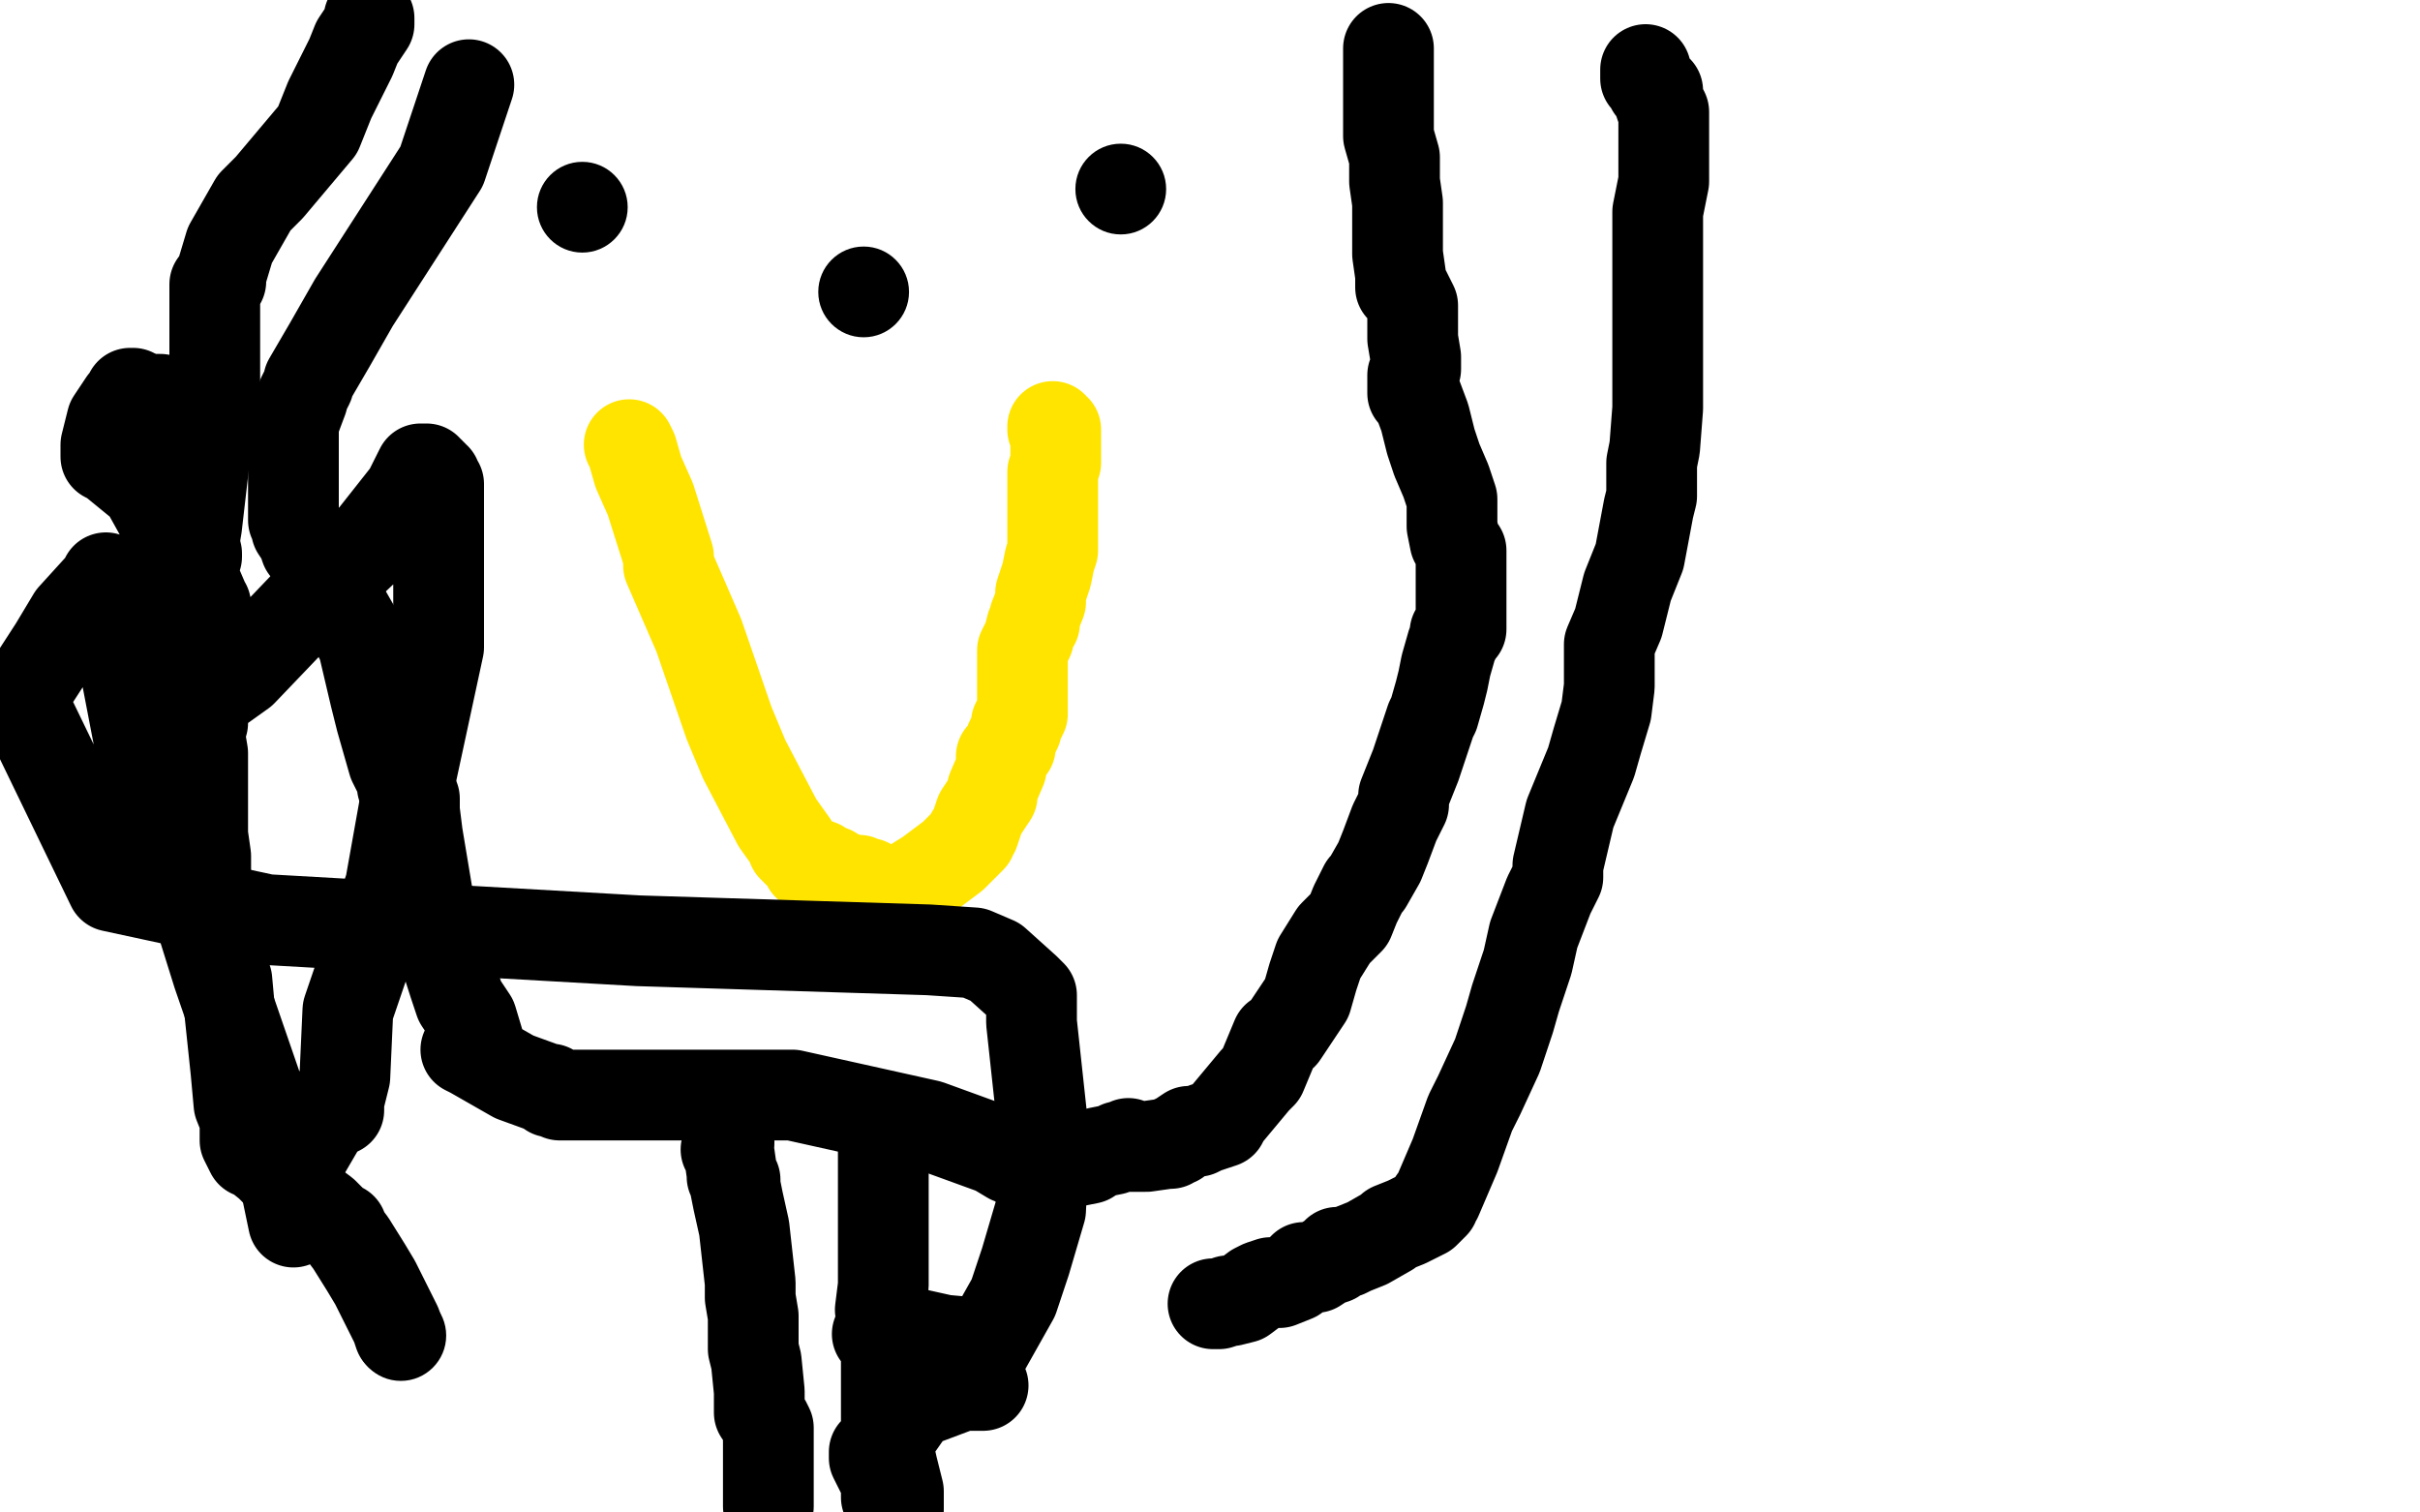
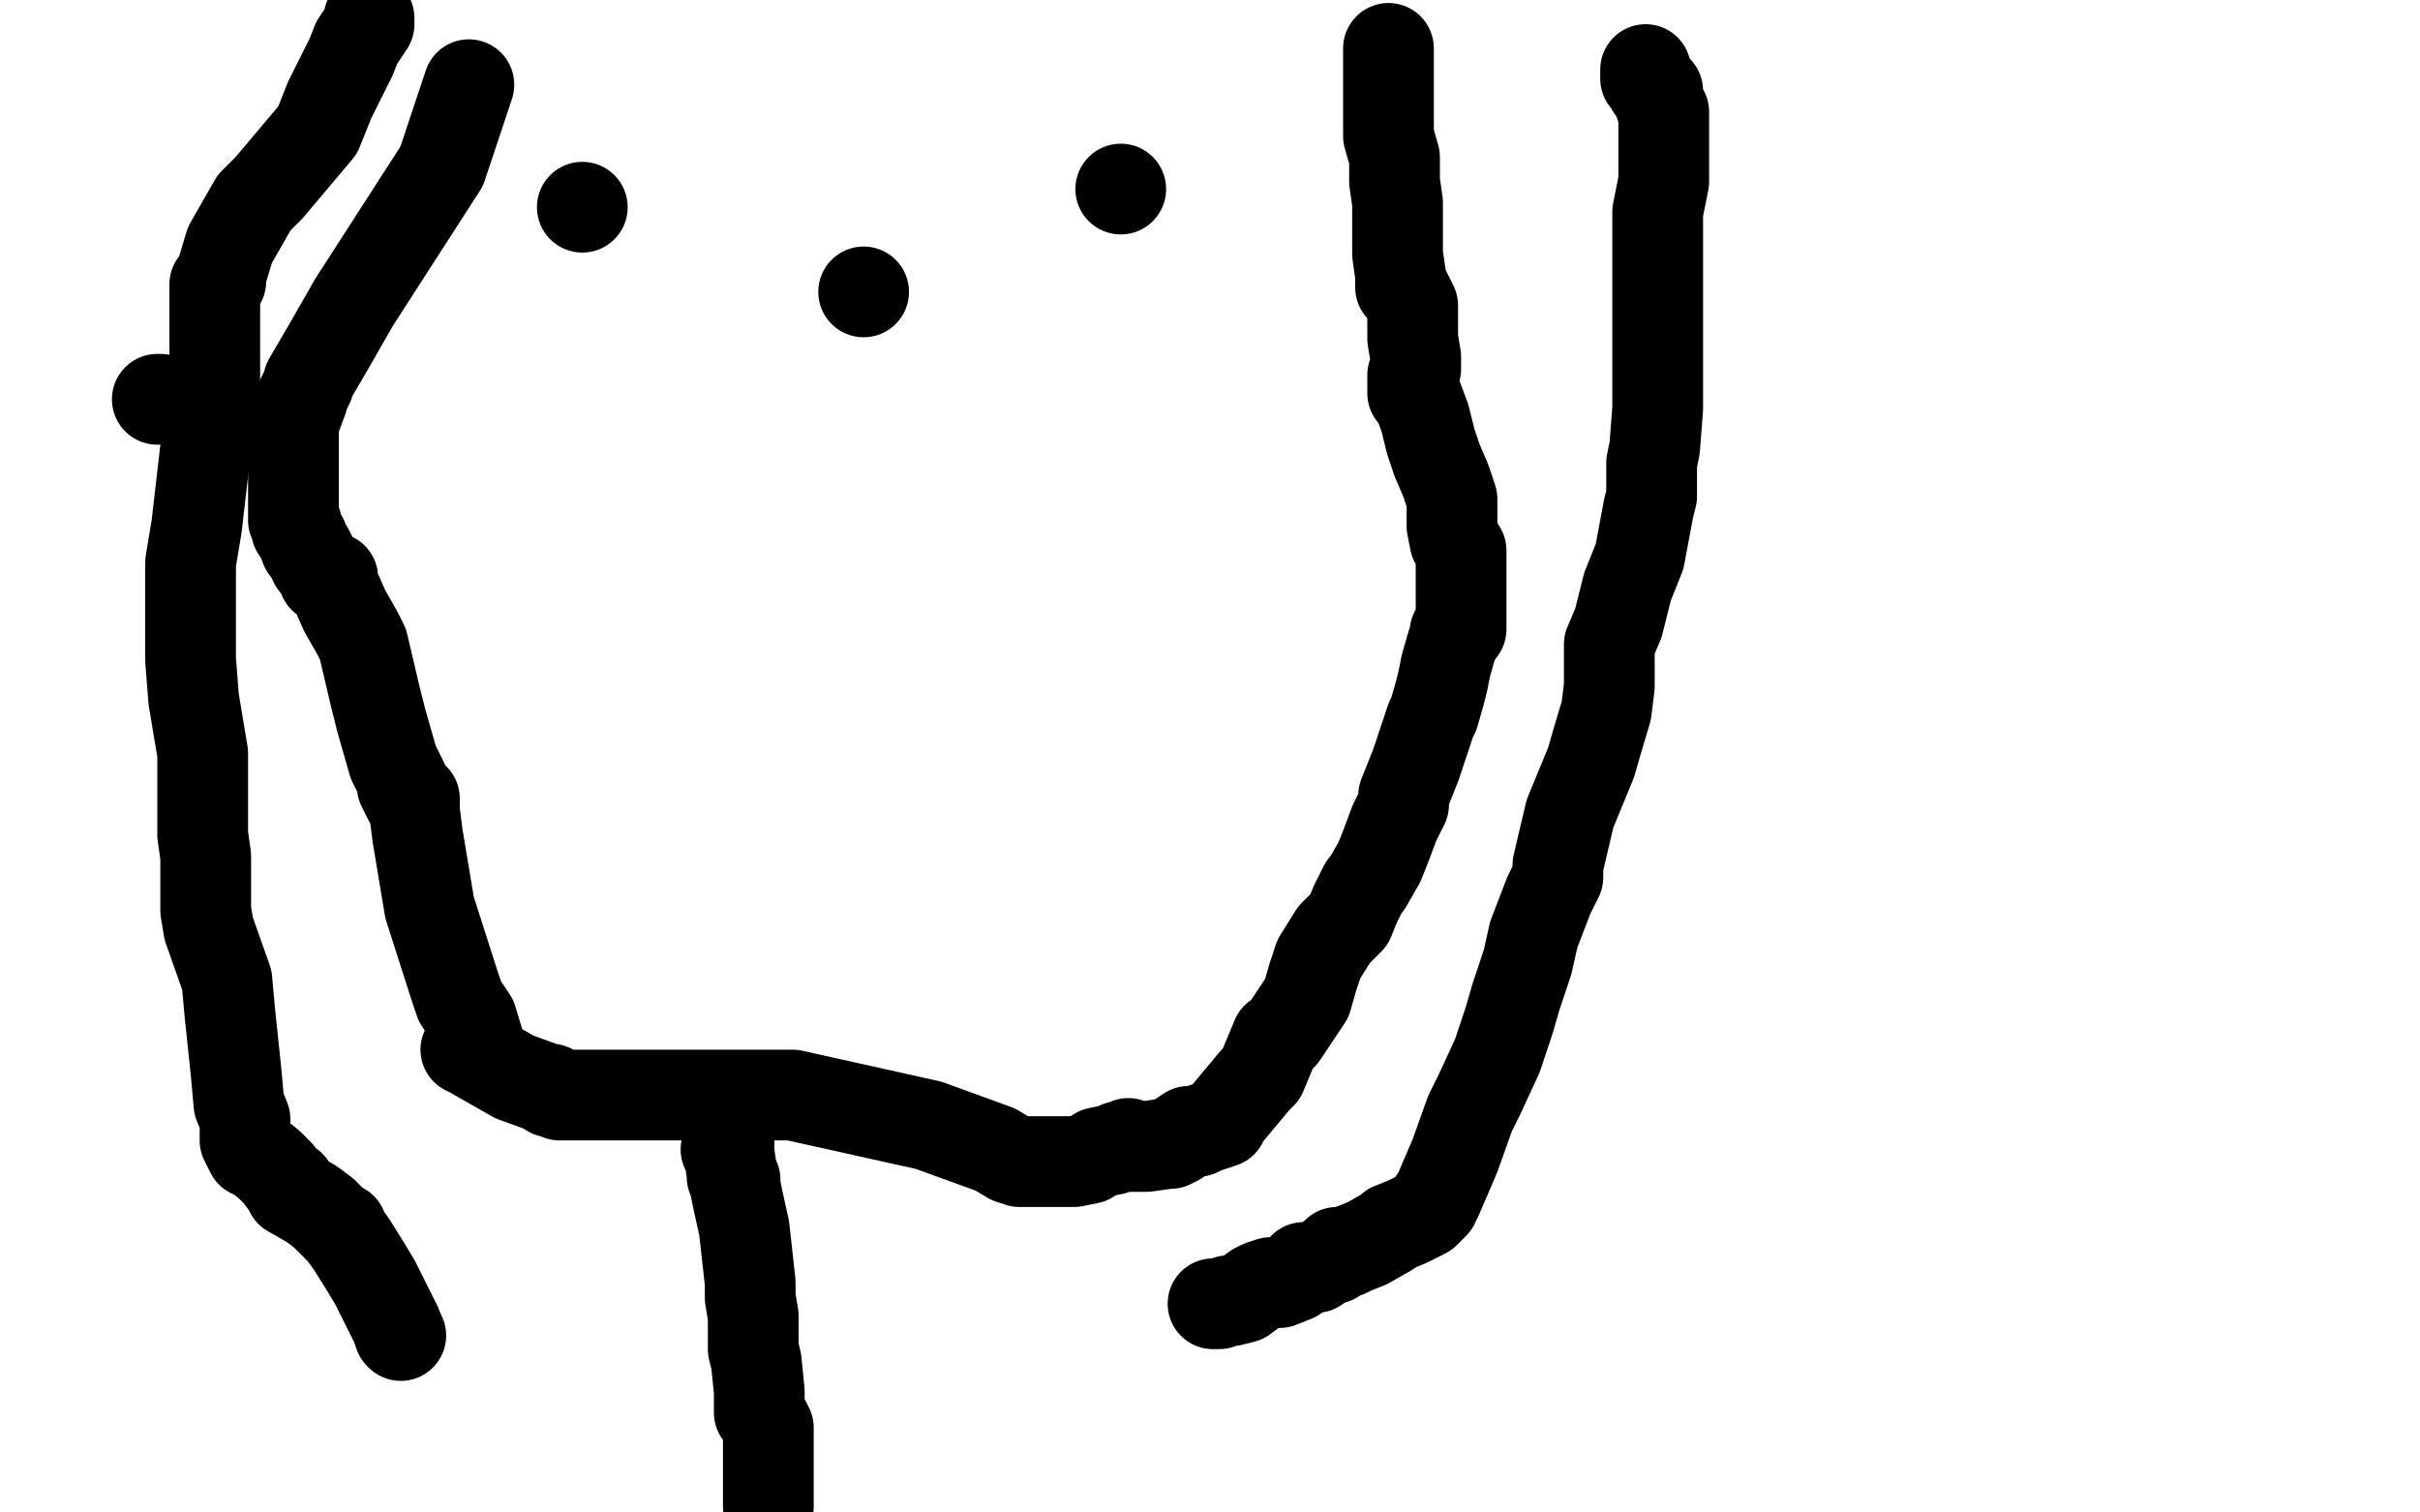
<svg xmlns="http://www.w3.org/2000/svg" width="800" height="500" version="1.1" style="stroke-antialiasing: false">
  <desc>This SVG has been created on https://colorillo.com/</desc>
-   <rect x="0" y="0" width="800" height="500" style="fill: rgb(255,255,255); stroke-width:0" />
-   <polyline points="208,147 209,149 209,149 211,156 211,156 215,165 215,165 221,184 221,184 221,187 221,187 231,210 231,210 241,239 241,239 246,251 257,272 262,279 262,280 267,285 267,286 268,285 271,286 272,287 275,288 277,290 279,290 281,291 284,291 283,291 284,292 286,292 287,292 286,296 286,297 289,297 290,297 290,299 290,298 291,298 292,298 293,298 294,298 295,298 295,297 296,297 299,294 307,289 315,283 317,281 319,279 321,277 321,276 322,275 324,269 328,263 328,262 328,261 331,254 331,250 334,247 334,245 336,241 336,239 337,238 338,236 338,235 338,234 338,233 338,232 338,231 338,226 338,224 338,217 338,215 340,211 341,207 342,206 342,204 344,199 344,196 346,190 347,185 348,182 348,180 348,179 348,177 348,176 348,175 348,173 348,167 348,163 348,156 349,153 349,151 349,149 349,145 349,143 349,142 348,142 348,141" style="fill: none; stroke: #ffe400; stroke-width: 30; stroke-linejoin: round; stroke-linecap: round; stroke-antialiasing: false; stroke-antialias: 0; opacity: 1.0" />
  <circle cx="192.5" cy="68.5" r="15" style="fill: #000000; stroke-antialiasing: false; stroke-antialias: 0; opacity: 1.0" />
  <circle cx="370.5" cy="62.5" r="15" style="fill: #000000; stroke-antialiasing: false; stroke-antialias: 0; opacity: 1.0" />
  <circle cx="285.5" cy="96.5" r="15" style="fill: #000000; stroke-antialiasing: false; stroke-antialias: 0; opacity: 1.0" />
  <polyline points="155,28 152,37 152,37 146,55 146,55 117,100 117,100 109,114 109,114 102,126 102,126 102,127 102,127 100,131 100,132 97,140 97,141 97,142 97,151 97,161 97,165 97,166 97,167 97,168 97,170 97,172 98,173 98,175 100,178 101,181 102,182 103,184 104,186 107,190 107,191 108,191 109,191 110,191 110,192 110,193 114,202 118,209 120,213 124,230 126,238 130,252 133,258 133,259 133,260 135,264 137,264 137,268 138,276 142,300 150,325 152,331 156,337 159,347 157,347 154,347 156,348 170,356 181,360 182,360 182,361 183,361 185,362 204,362 223,362 262,362 298,370 307,372 329,380 334,383 337,384 346,384 355,384 360,383 363,381 368,380 370,379 372,379 373,378 373,379 377,379 378,379 379,379 386,378 387,378 388,377 389,377 390,376 393,374 396,374 398,373 404,371 405,369 410,363 415,357 417,355 422,343 424,342 432,330 434,323 436,317 441,309 445,305 446,304 448,299 451,293 452,292 456,285 458,280 461,272 464,266 464,263 468,253 473,238 474,236 476,229 477,225 478,220 480,213 481,211 481,209 483,208 483,205 483,199 483,193 483,192 483,190 483,188 483,186 483,185 483,182 481,179 480,174 480,172 480,165 478,159 475,152 473,146 471,138 468,130 467,130 467,127 467,125 467,124 468,122 468,118 467,112 467,107 467,106 467,103 467,101 464,95 463,95 463,91 462,84 462,74 462,67 461,60 461,52 459,45 459,30 459,29 459,17 459,16 459,17 459,19" style="fill: none; stroke: #000000; stroke-width: 30; stroke-linejoin: round; stroke-linecap: round; stroke-antialiasing: false; stroke-antialias: 0; opacity: 1.0" />
  <polyline points="240,370 240,371 240,371 241,372 241,372 241,376 241,376 241,378 241,378 240,380 240,380 241,381 241,381 242,388 242,388 242,389 243,390 243,392 244,397 246,406 248,424 248,429 249,435 249,446 250,450 251,460 251,467 253,470 254,472 254,474 254,477 254,488 254,492 254,498" style="fill: none; stroke: #000000; stroke-width: 30; stroke-linejoin: round; stroke-linecap: round; stroke-antialiasing: false; stroke-antialias: 0; opacity: 1.0" />
-   <polyline points="292,377 292,381 292,381 292,387 292,387 292,391 292,391 292,404 292,404 292,410 292,410 292,425 292,425 291,433 291,433 292,435 292,438 293,443 293,444 293,445 293,446 293,453 293,469 293,476 295,485 297,493 297,496 297,499 293,495 293,494 293,491 293,490 292,488 289,482 289,480 291,478 295,474 302,464 318,458 322,458 325,458 315,456 299,452 290,441 291,441 297,441 303,441 312,443 323,444 326,444 326,445 335,429 339,417 344,400 345,379 345,377 345,376 345,375 341,338 341,333 341,329 339,327 329,318 322,315 307,314 211,311 88,304 37,293 7,231 18,214 24,204 34,193 35,193 35,192 35,191 35,192 35,198 35,204 36,208 38,214 39,216 39,217 40,218 43,220 43,221 42,224 47,250 67,306 72,322 92,380 97,404 97,403 97,396 97,390 100,382 107,370 110,368 112,367 112,366 112,365 112,364 114,356 115,334 129,293 134,265 145,214 145,198 145,176 145,160 144,159 144,158 143,158 143,157 142,157 142,156 141,156 141,155 140,155 139,155 135,163 120,182 102,199 80,222 73,227 67,231 67,232 67,233 67,235 67,238 67,239 67,237 68,233 69,225 69,224 70,216 70,212 70,211 70,210 70,209 70,208 70,207 69,205 68,200 67,200 67,198 64,191 64,190 64,189 64,185 65,184 65,183 62,181 60,176 57,173 53,170 48,161 37,152 35,151 35,150 35,148 35,147 37,139 41,133 43,131 43,130 44,130 46,132 47,132" style="fill: none; stroke: #000000; stroke-width: 30; stroke-linejoin: round; stroke-linecap: round; stroke-antialiasing: false; stroke-antialias: 0; opacity: 1.0" />
  <polyline points="52,132 53,132" style="fill: none; stroke: #000000; stroke-width: 30; stroke-linejoin: round; stroke-linecap: round; stroke-antialiasing: false; stroke-antialias: 0; opacity: 1.0" />
  <polyline points="122,6 122,7 122,7 122,8 122,8 118,14 118,14 116,19 116,19 109,33 109,33 105,43 105,43 89,62 89,62 84,67 76,81 73,91 73,92 73,93 71,94 71,96 71,104 71,115 71,140 68,148 65,174 63,186 63,191 63,210 63,218 64,231 67,249 67,260 67,276 68,283 68,294 68,299 68,301 69,307 75,324 76,335 78,354 79,365 81,370 81,377 83,381 84,381 89,385 92,388 95,392 96,392 96,394 103,398 107,401 112,406 113,406 113,407 116,411 121,419 124,424 129,434 131,438 132,441" style="fill: none; stroke: #000000; stroke-width: 30; stroke-linejoin: round; stroke-linecap: round; stroke-antialiasing: false; stroke-antialias: 0; opacity: 1.0" />
  <circle cx="132.5" cy="441.5" r="15" style="fill: #000000; stroke-antialiasing: false; stroke-antialias: 0; opacity: 1.0" />
  <polyline points="401,431 403,431 403,431 406,430 406,430 407,430 407,430 411,429 411,429 415,426 415,426 417,425 420,424 423,424 428,422 431,419 435,419 438,417 441,416 442,414 445,414 447,413 452,411 459,407 460,406 465,404 469,402 471,401 474,398 474,397 475,396 481,382 486,368 489,362 495,349 499,337 501,330 505,318 507,309 512,296 515,290 515,286 519,269 526,252 528,245 531,235 532,227 532,224 532,217 532,213 535,206 537,198 538,194 542,184 545,168 546,164 546,163 546,153 547,148 548,135 548,123 548,115 548,96 548,88 548,87 548,86 548,83 548,80 548,78 548,70 550,60 550,56 550,51 550,49 550,42 550,37 549,35 548,32 548,31 548,30 547,30 546,29 546,28 544,26 544,25 544,24 544,23" style="fill: none; stroke: #000000; stroke-width: 30; stroke-linejoin: round; stroke-linecap: round; stroke-antialiasing: false; stroke-antialias: 0; opacity: 1.0" />
</svg>